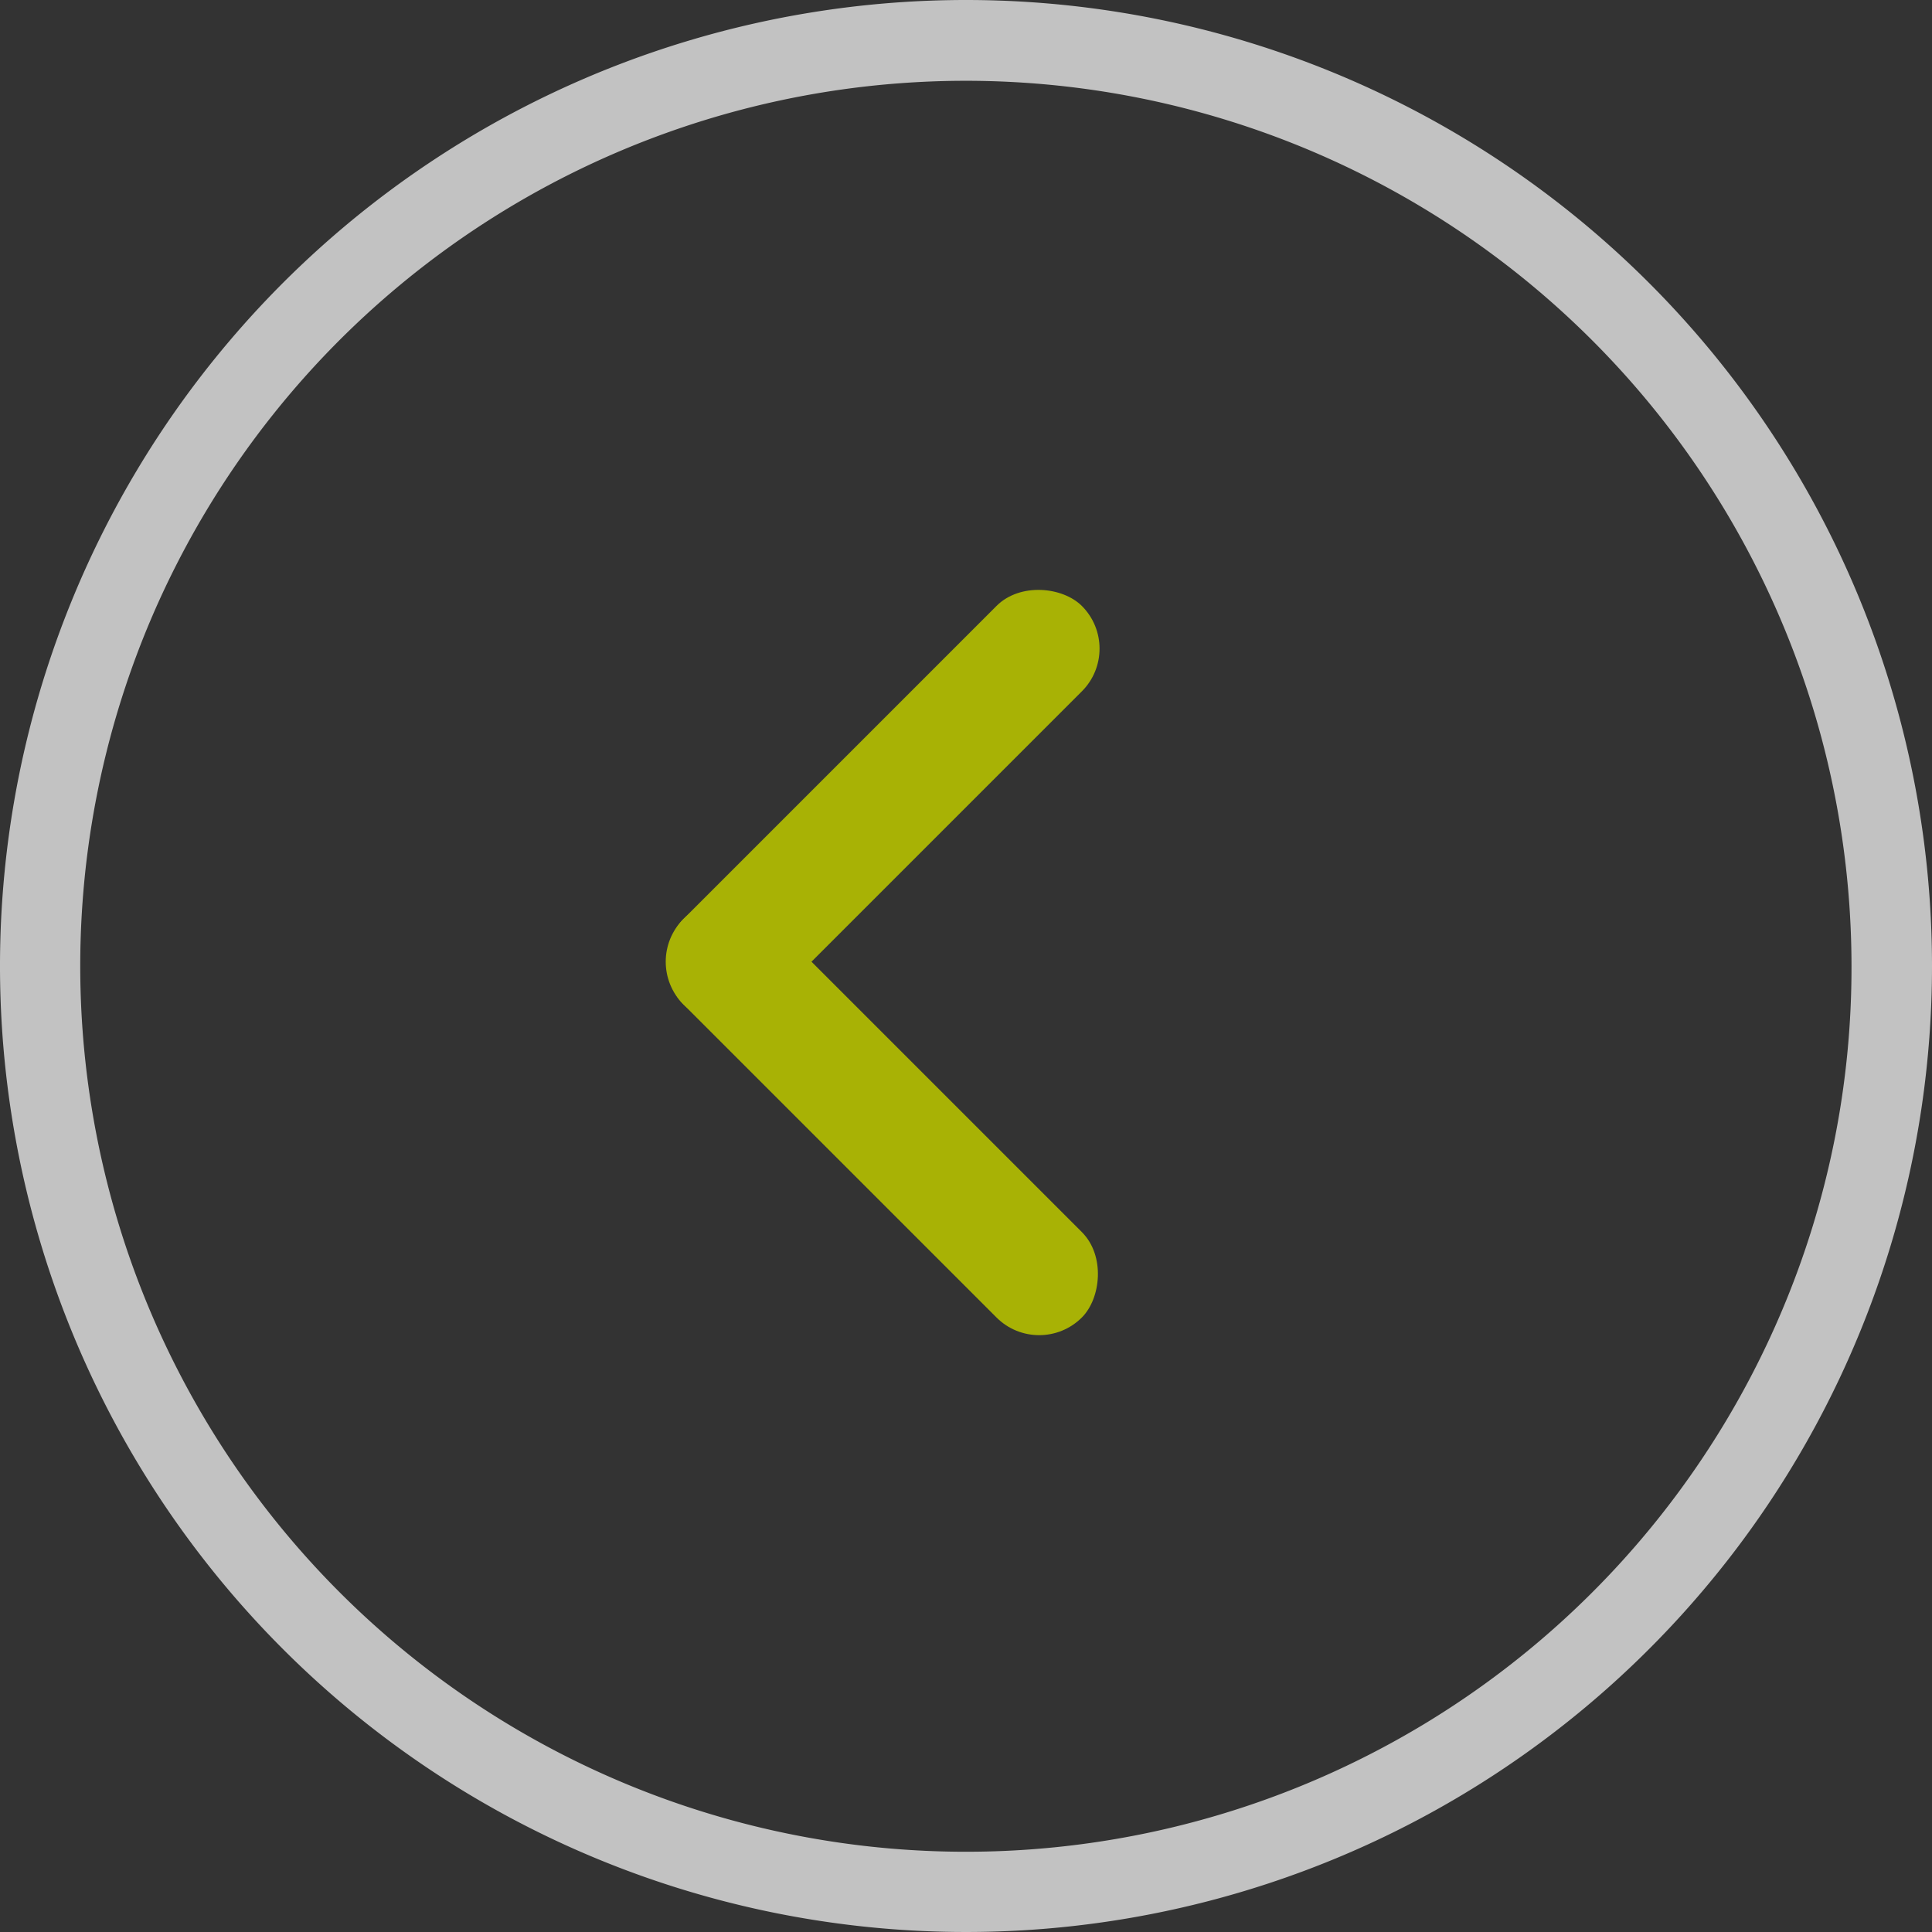
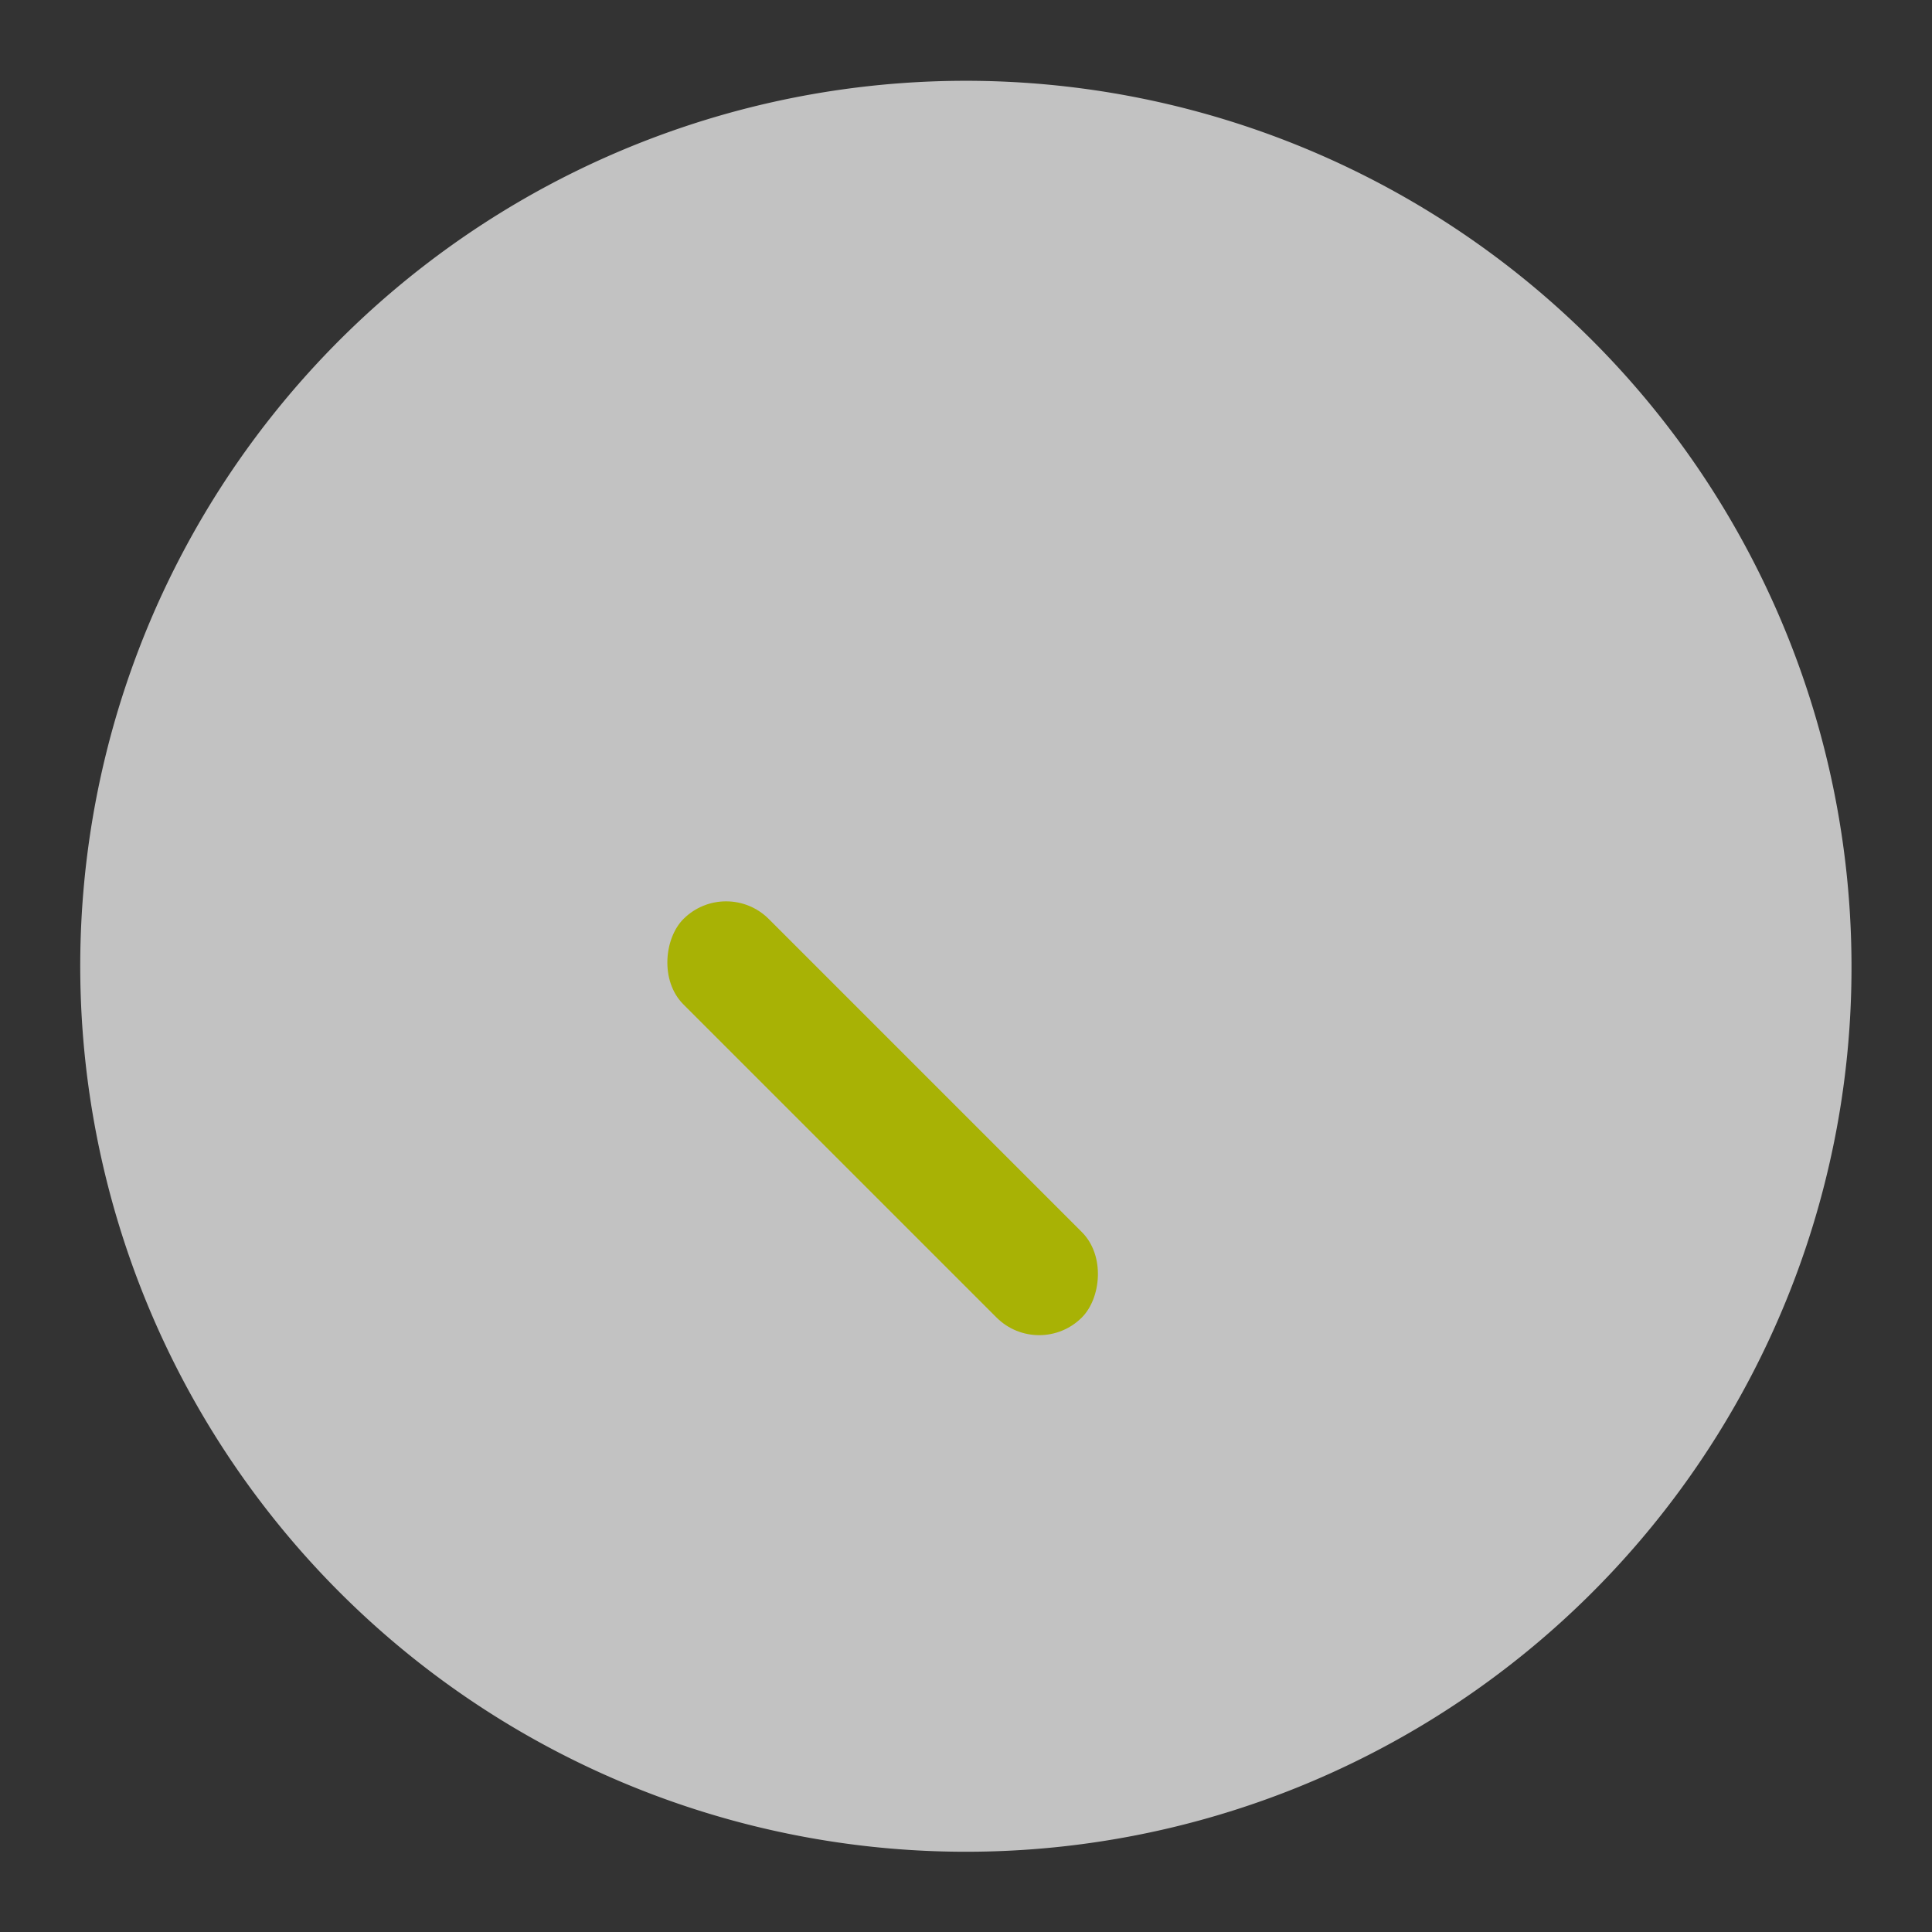
<svg xmlns="http://www.w3.org/2000/svg" width="48" height="48" viewBox="0 0 48 48">
  <rect x="0" y="0" width="48" height="48" fill="#333333" stroke="none" />
  <g id="组_82879" data-name="组 82879" transform="translate(-1365 -12313)">
    <g id="组_55722" data-name="组 55722" transform="translate(1365 12361) rotate(-90)" opacity="0.7">
-       <path id="椭圆_5741" data-name="椭圆 5741" d="M24,2a22.006,22.006,0,0,0-8.563,42.272A22.006,22.006,0,0,0,32.563,3.728,21.86,21.86,0,0,0,24,2m0-2A24,24,0,1,1,0,24,24,24,0,0,1,24,0Z" transform="translate(48 48) rotate(180)" fill="#fff" />
+       <path id="椭圆_5741" data-name="椭圆 5741" d="M24,2a22.006,22.006,0,0,0-8.563,42.272A22.006,22.006,0,0,0,32.563,3.728,21.86,21.86,0,0,0,24,2m0-2Z" transform="translate(48 48) rotate(180)" fill="#fff" />
    </g>
    <g id="组_60899" data-name="组 60899" transform="translate(1400.717 12346.793) rotate(180)">
      <g id="组_60889" data-name="组 60889">
        <g id="组_60818" data-name="组 60818" transform="translate(9.899 19.799) rotate(-135)">
-           <rect id="矩形_28153" data-name="矩形 28153" width="14" height="3" rx="1.5" transform="translate(3 0) rotate(90)" fill="#a8b205" />
          <rect id="矩形_28154" data-name="矩形 28154" width="14" height="3" rx="1.5" transform="translate(14 14) rotate(180)" fill="#a8b205" />
        </g>
      </g>
    </g>
  </g>
</svg>